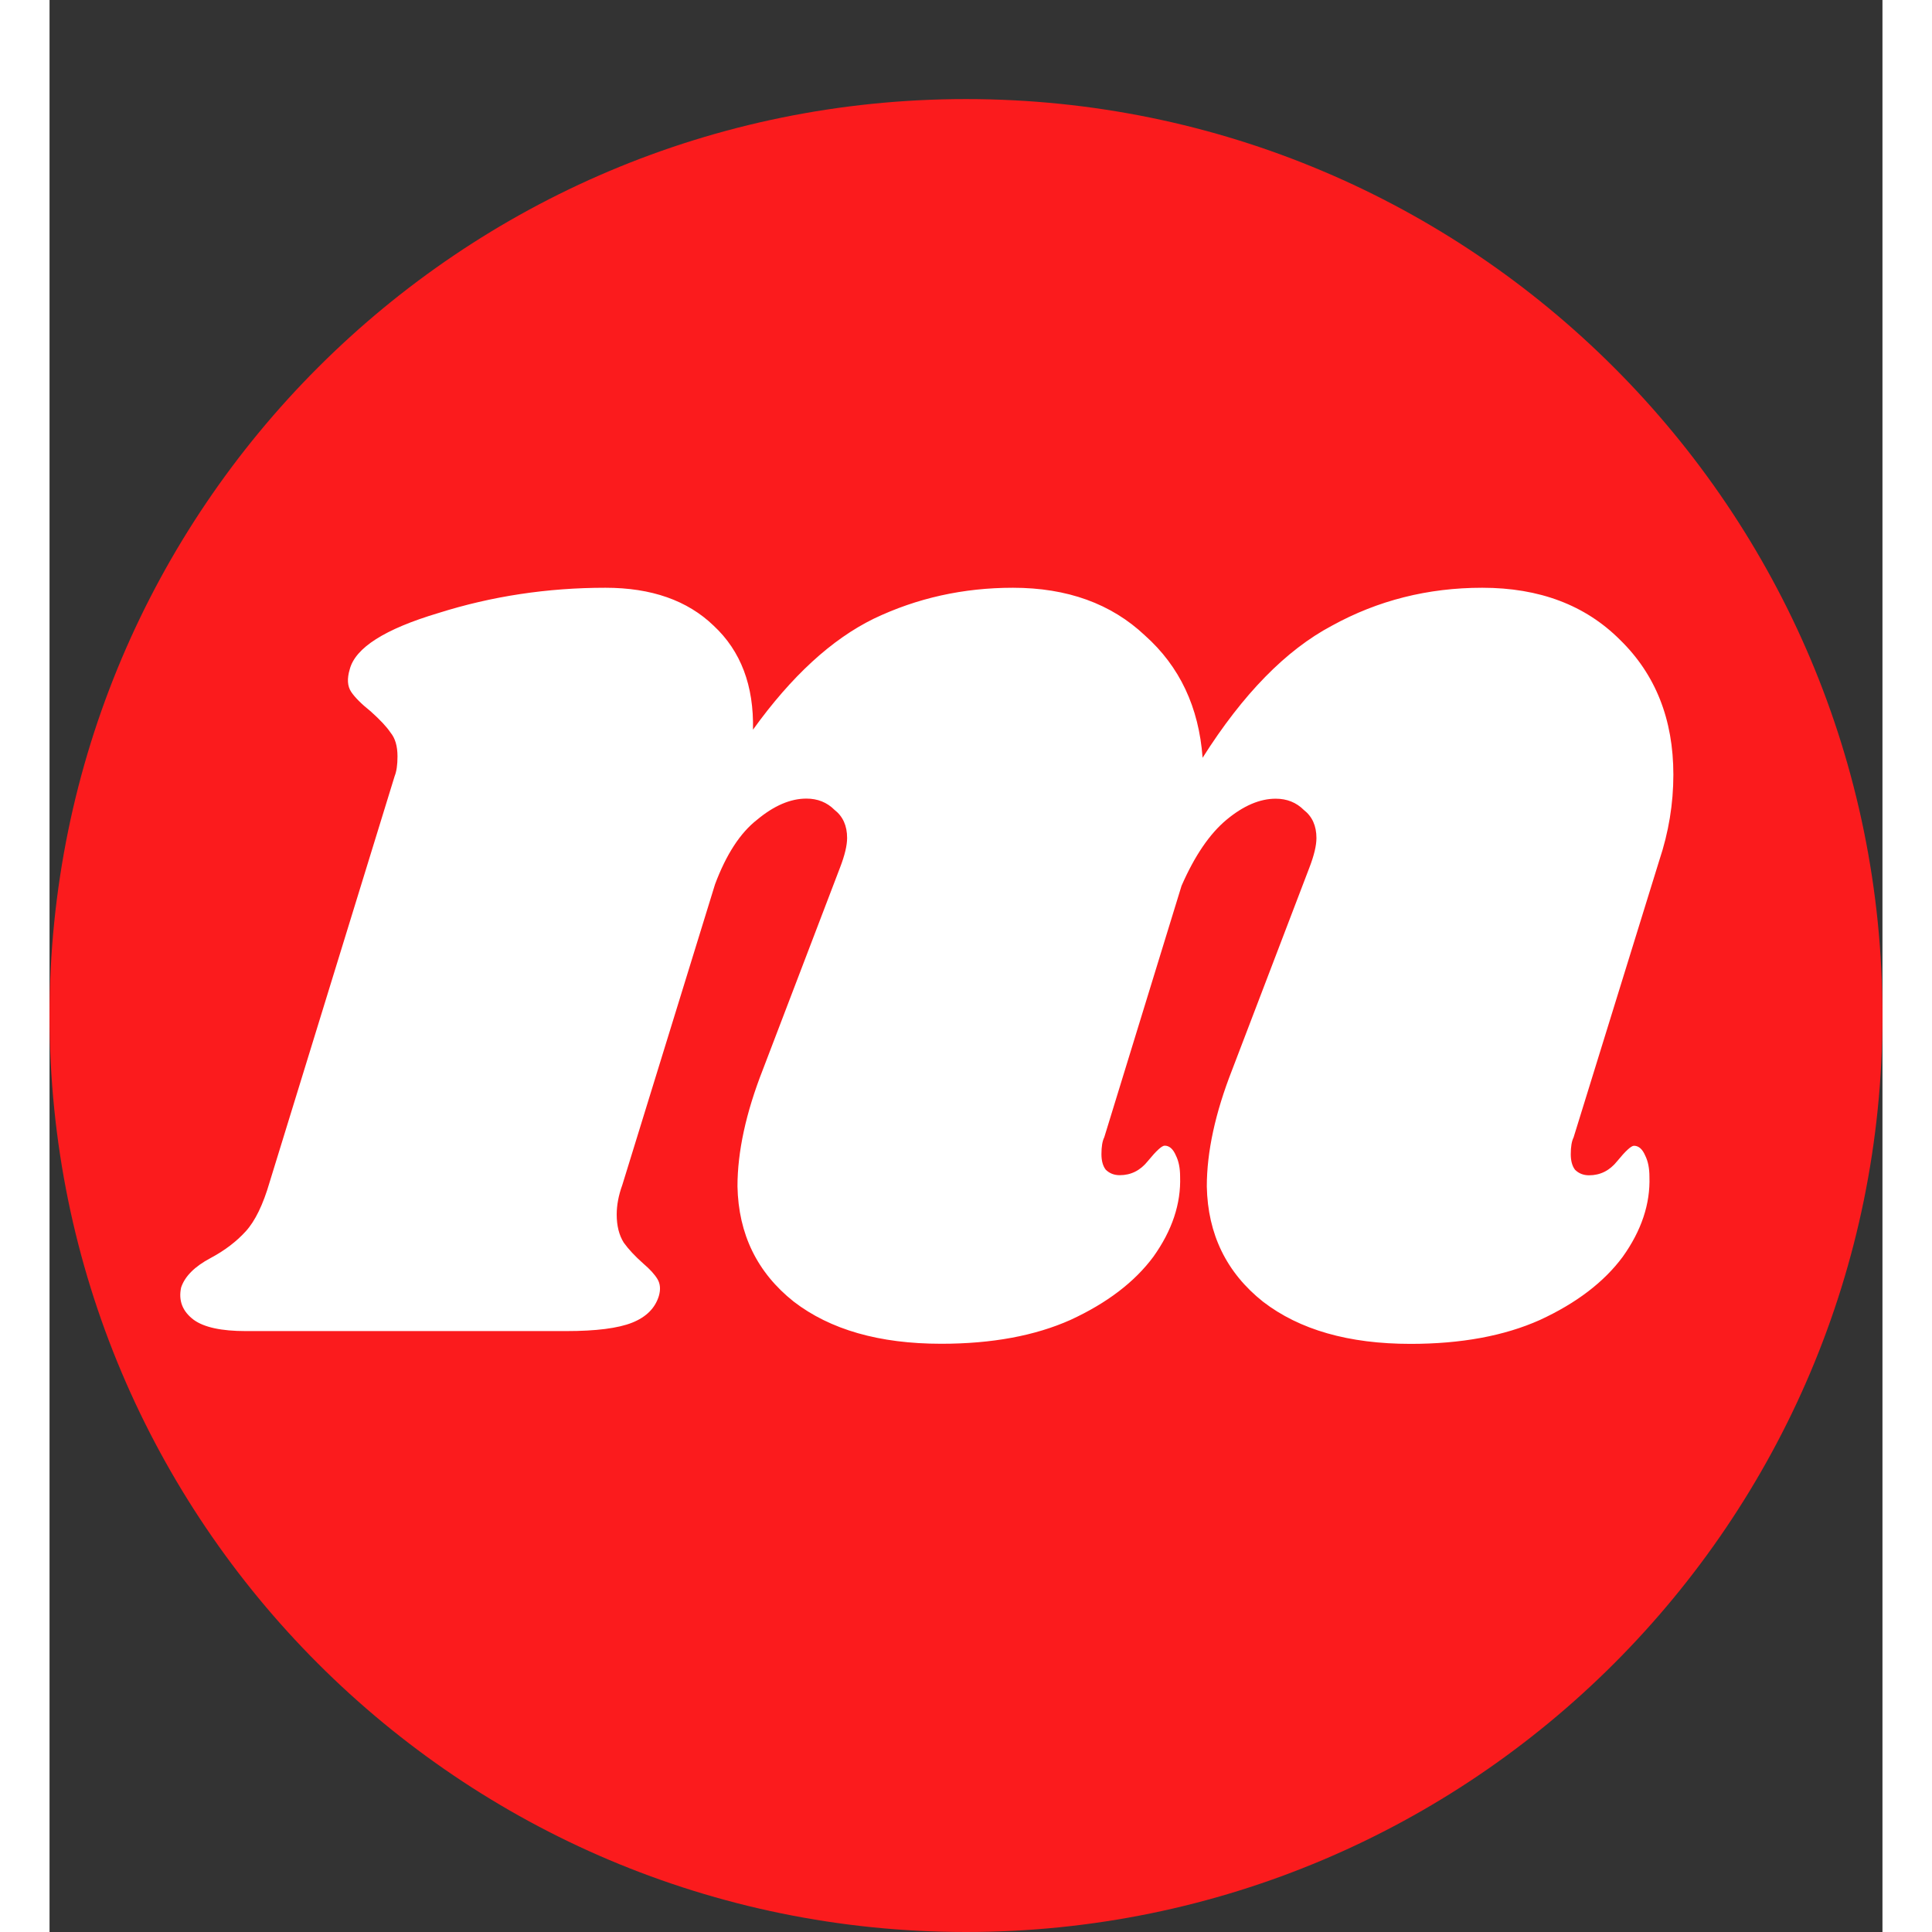
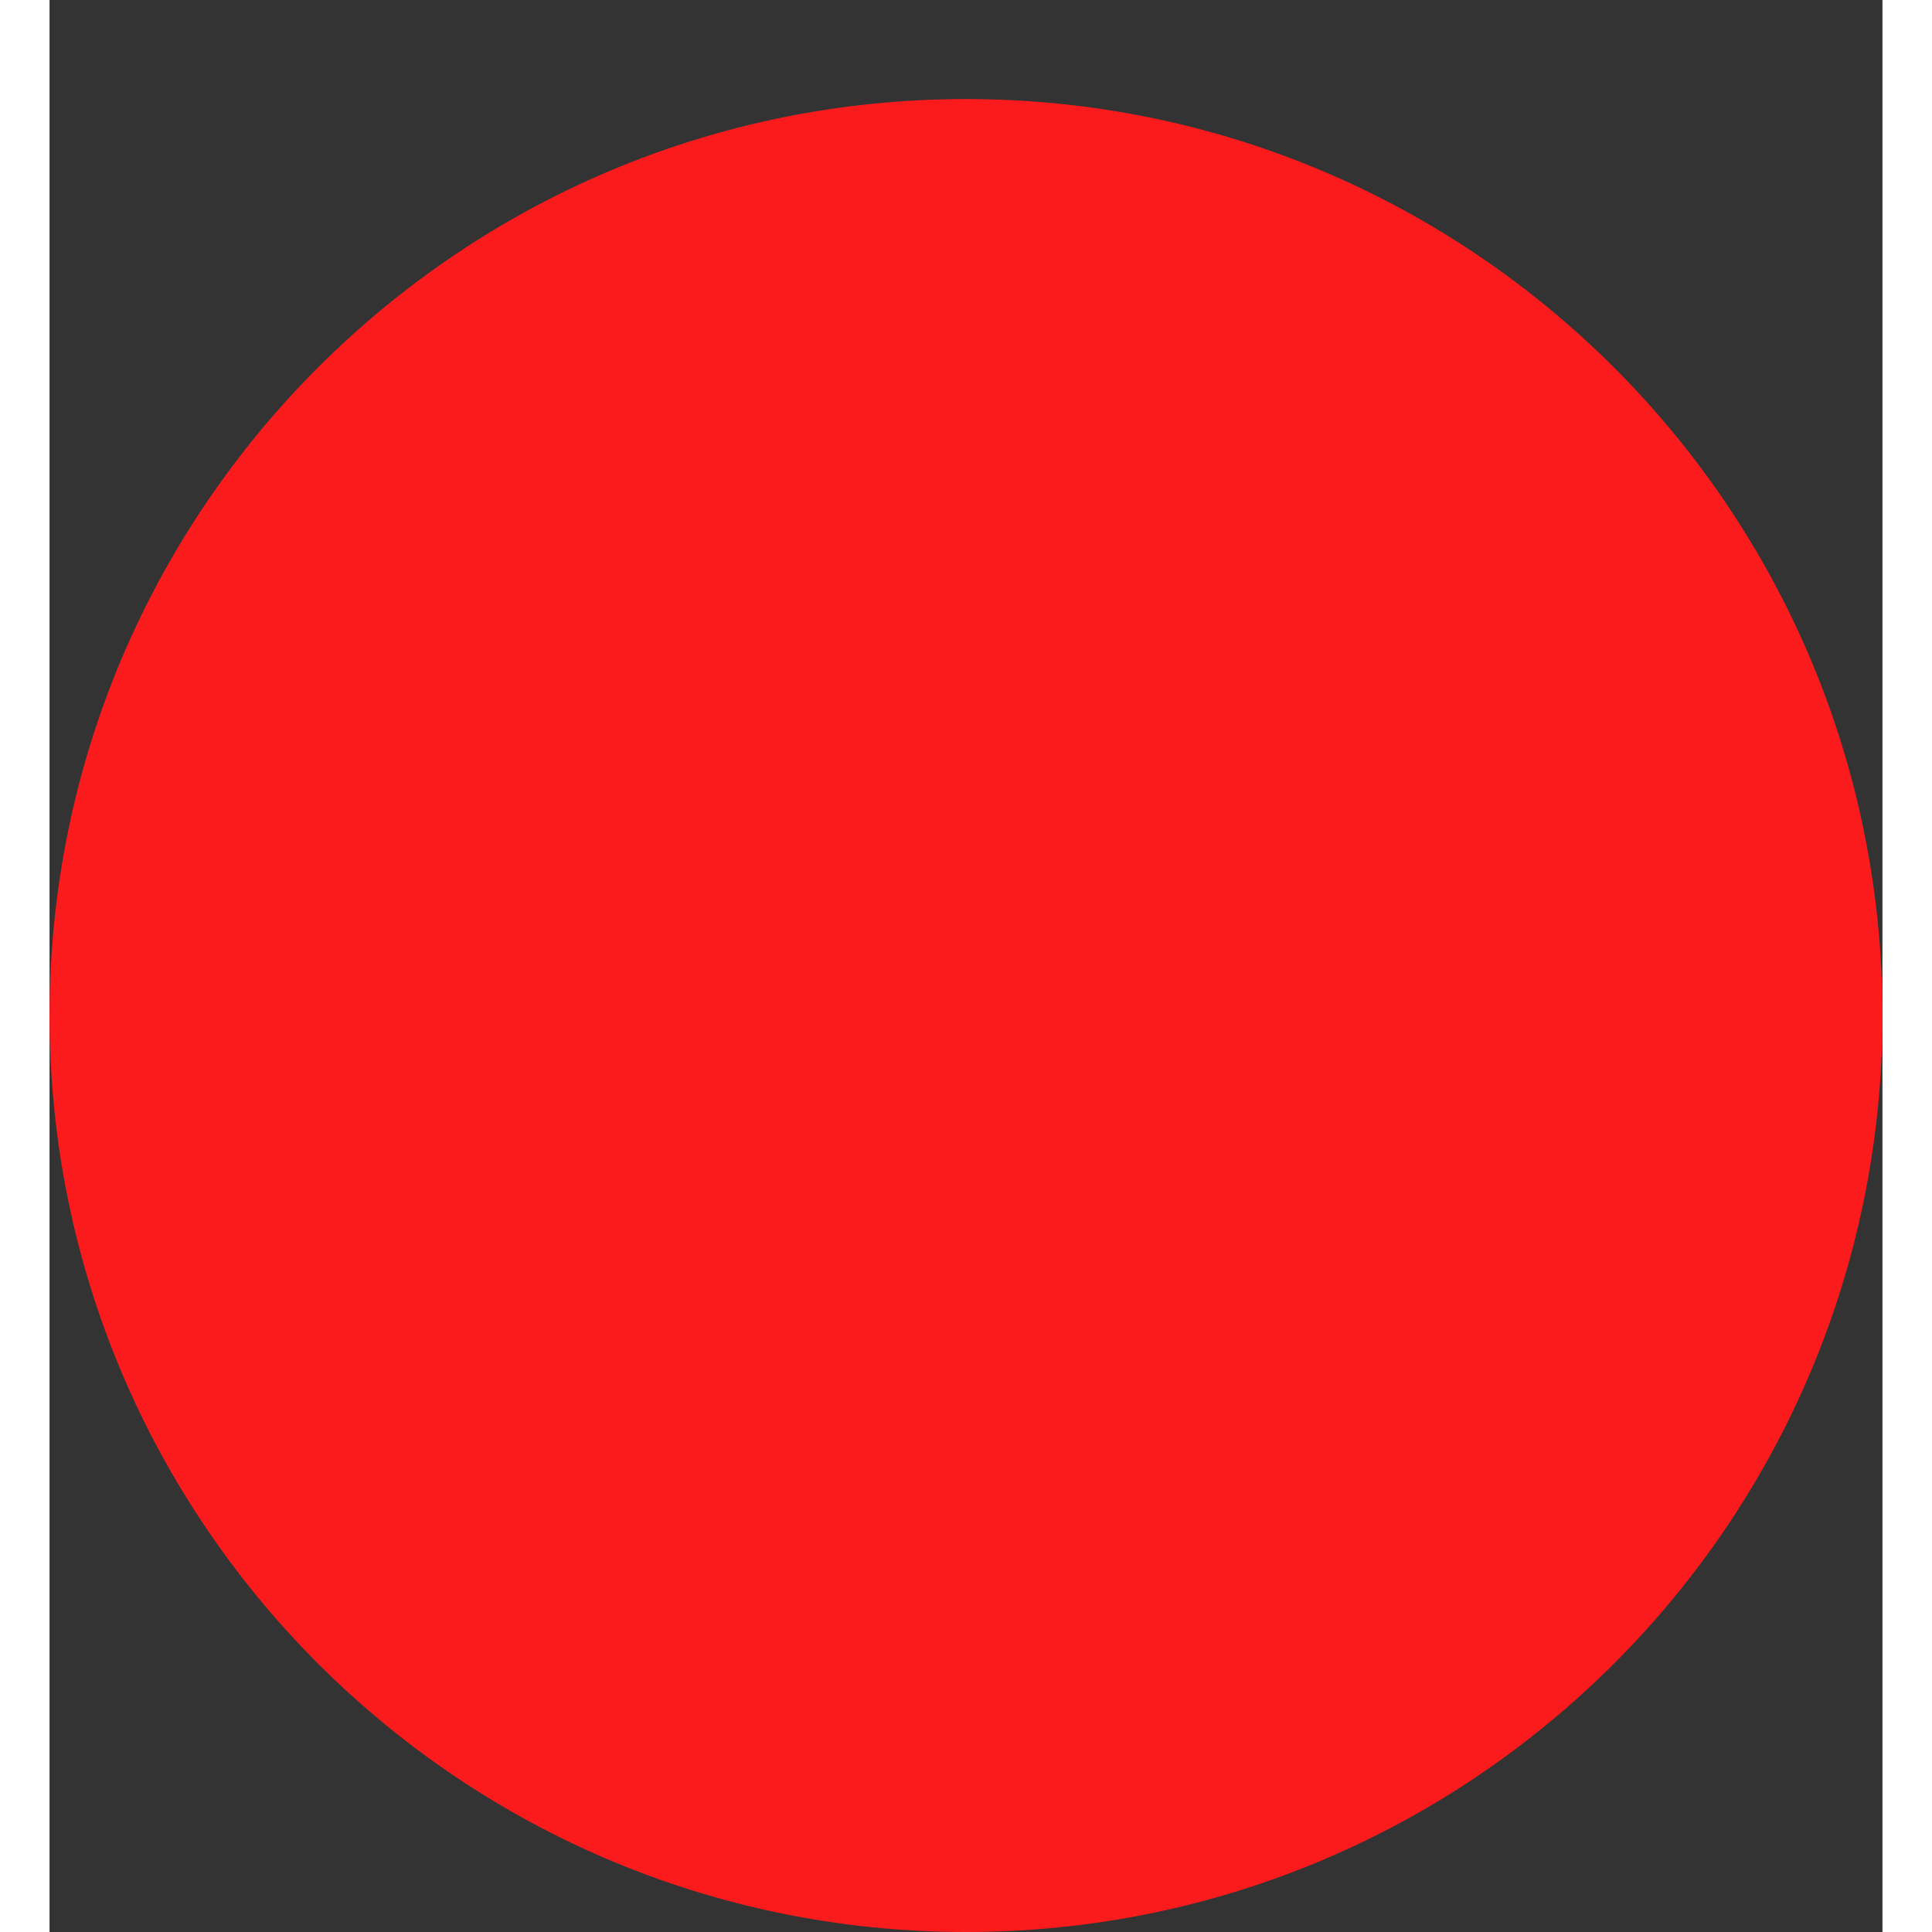
<svg xmlns="http://www.w3.org/2000/svg" width="55px" height="55px" version="1.1" viewBox="0 0 37 39">
  <rect x="0" y="0" width="37" height="39" fill="#333333" stroke="none" />
-   <path id="Oval" d="M 18.5,39 C 28.717,39 37,30.717 37,20.5 37,10.283 28.717,2 18.5,2 8.283,2 0,10.283 0,20.5 0,30.717 8.283,39 18.5,39 Z" fill="#fb1b1d" fill-rule="evenodd" />
+   <path id="Oval" d="M 18.5,39 C 28.717,39 37,30.717 37,20.5 37,10.283 28.717,2 18.5,2 8.283,2 0,10.283 0,20.5 0,30.717 8.283,39 18.5,39 " fill="#fb1b1d" fill-rule="evenodd" />
  <g transform="translate(-.791)" stroke-width=".709" aria-label="m">
-     <path d="m31.556 22.96q-0.057 0.113-0.057 0.34 0 0.199 0.085 0.312 0.113 0.113 0.284 0.113 0.34 0 0.567-0.284 0.255-0.312 0.34-0.312 0.142 0 0.227 0.199 0.085 0.17 0.085 0.425 0.028 0.823-0.539 1.617-0.567 0.766-1.673 1.276-1.078 0.482-2.61 0.482-1.872 0-2.978-0.851-1.106-0.879-1.135-2.326 0-1.05 0.511-2.354l1.56-4.084q0.142-0.369 0.142-0.596 0-0.369-0.255-0.567-0.227-0.227-0.567-0.227-0.482 0-0.993 0.425t-0.908 1.333l-1.56 5.077q-0.057 0.113-0.057 0.34 0 0.199 0.085 0.312 0.113 0.113 0.284 0.113 0.34 0 0.567-0.284 0.255-0.312 0.34-0.312 0.142 0 0.227 0.199 0.085 0.17 0.085 0.425 0.028 0.823-0.539 1.617-0.567 0.766-1.673 1.276-1.078 0.482-2.61 0.482-1.872 0-2.978-0.851-1.106-0.879-1.135-2.326 0-1.05 0.511-2.354l1.56-4.084q0.142-0.369 0.142-0.596 0-0.369-0.255-0.567-0.227-0.227-0.567-0.227-0.482 0-0.993 0.425-0.511 0.397-0.851 1.305l-1.872 6.07q-0.113 0.312-0.113 0.596 0 0.34 0.142 0.567 0.142 0.199 0.397 0.425 0.199 0.17 0.284 0.312 0.085 0.142 0.028 0.34-0.113 0.369-0.539 0.539t-1.333 0.17h-6.467q-0.737 0-1.05-0.227-0.34-0.255-0.255-0.652 0.113-0.34 0.596-0.596 0.425-0.227 0.709-0.539t0.482-0.993l2.524-8.197q0.057-0.142 0.057-0.397 0-0.312-0.142-0.482-0.113-0.17-0.397-0.425-0.284-0.227-0.397-0.397-0.113-0.17-0.028-0.454 0.17-0.652 1.787-1.135 1.617-0.511 3.375-0.511 1.39 0 2.184 0.766 0.823 0.766 0.794 2.099 1.163-1.617 2.439-2.241 1.305-0.624 2.808-0.624 1.645 0 2.666 0.964 1.05 0.936 1.163 2.468 1.22-1.929 2.61-2.666 1.39-0.766 3.035-0.766 1.73 0 2.78 1.05 1.078 1.05 1.078 2.723 0 0.879-0.284 1.73z" fill="#fff" stroke-width=".709" style="font-variant-caps:normal;font-variant-east-asian:normal;font-variant-ligatures:normal;font-variant-numeric:normal" />
-   </g>
+     </g>
</svg>